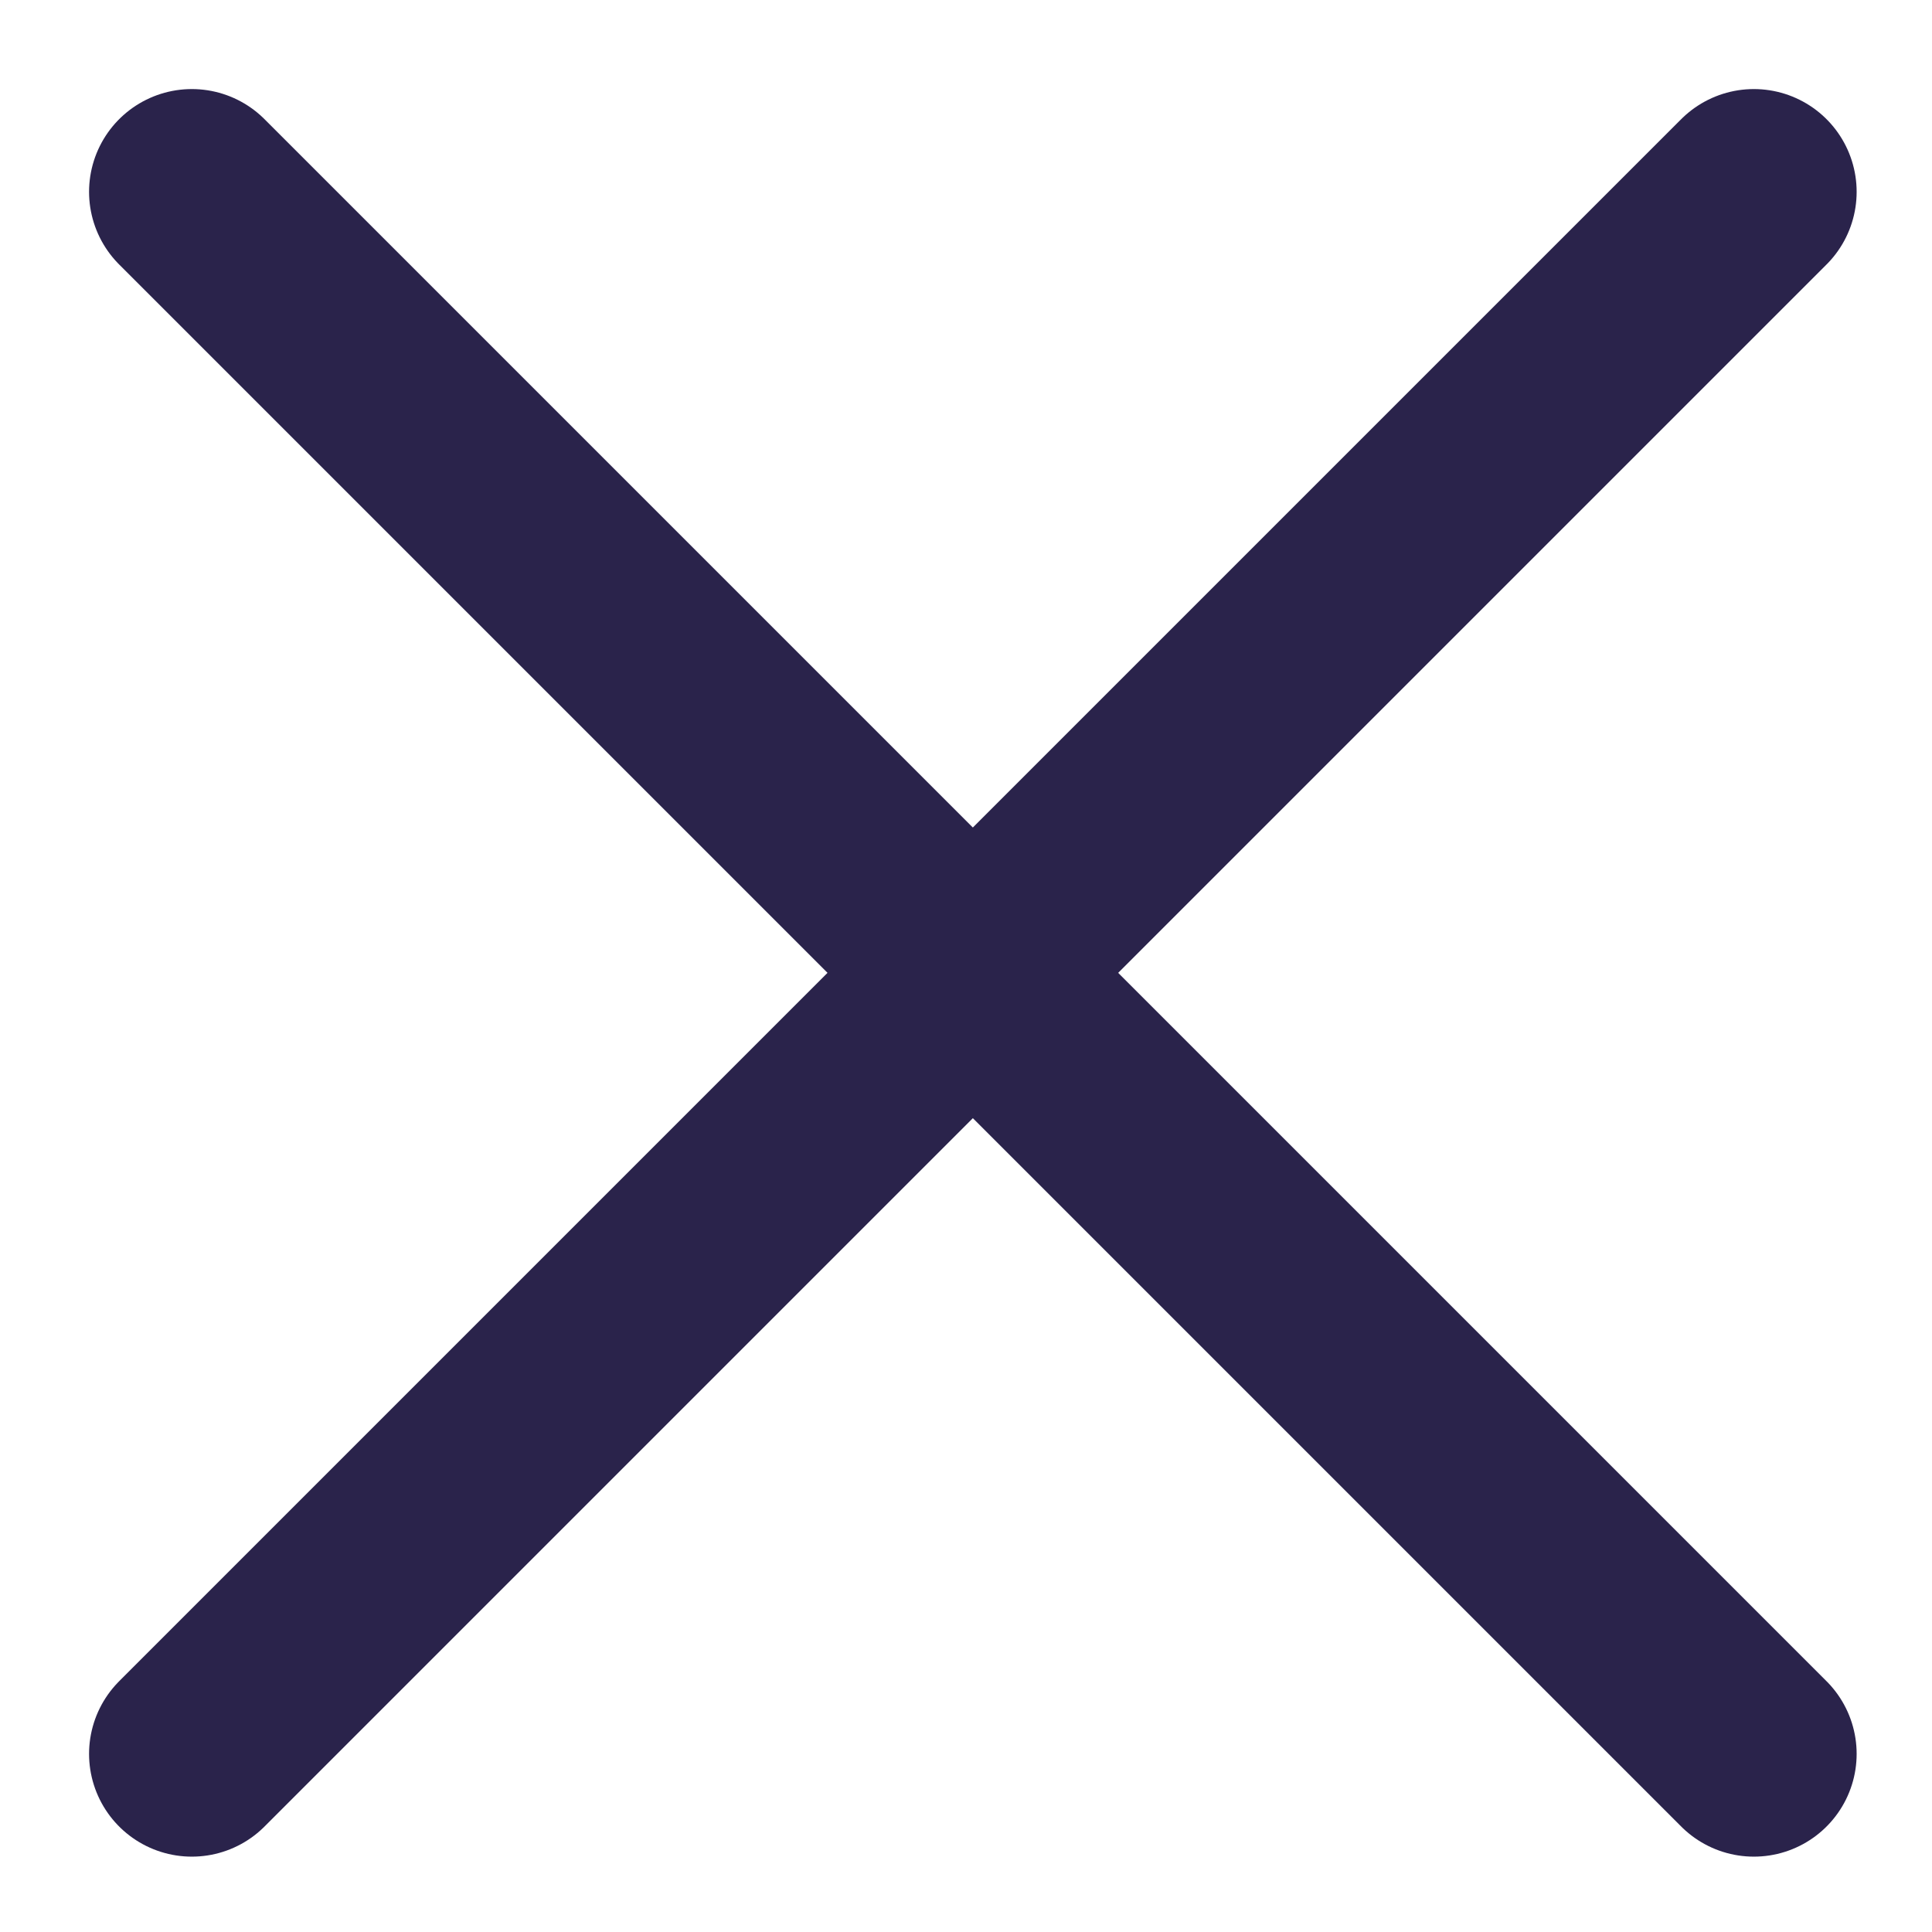
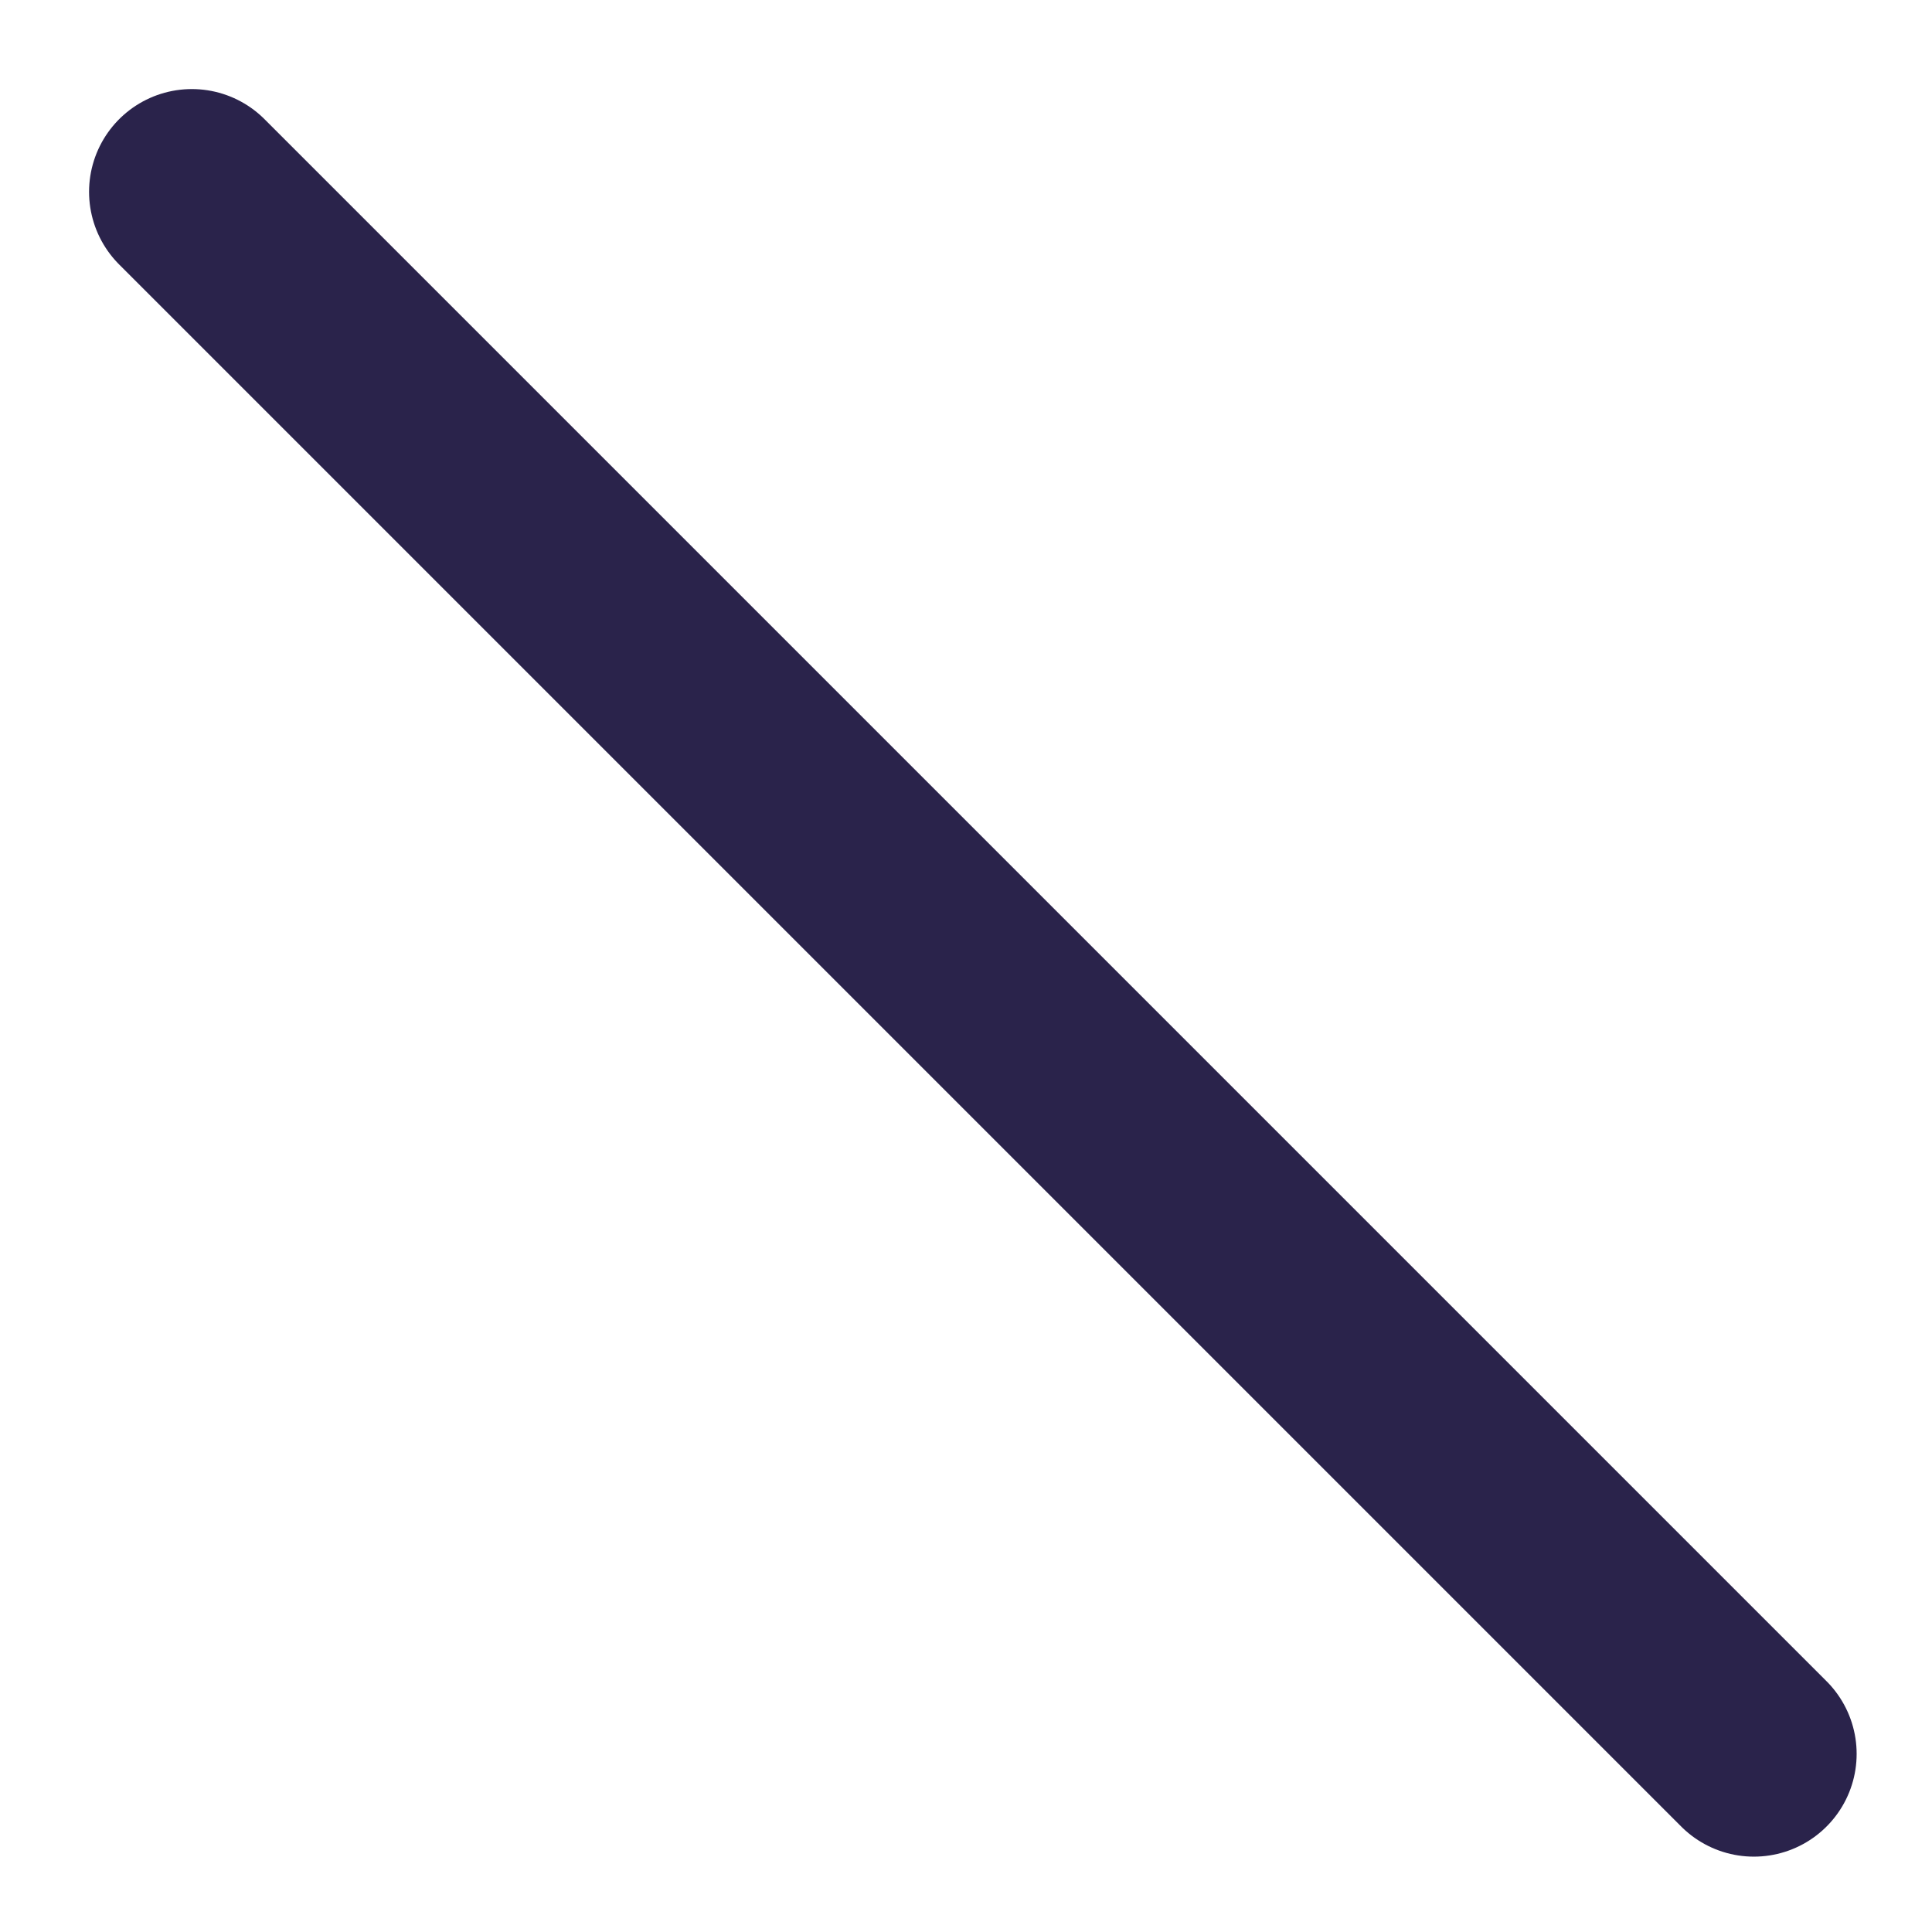
<svg xmlns="http://www.w3.org/2000/svg" xmlns:xlink="http://www.w3.org/1999/xlink" version="1.1" x="0px" y="0px" viewBox="0 0 14.1 14.1" style="enable-background:new 0 0 14.1 14.1;" xml:space="preserve">
  <style type="text/css">
	.st0{display:none;}
	.st1{display:inline;fill:#FF7BAC;}
	.st2{display:inline;}
	.st3{fill:none;stroke:#2A234B;stroke-width:1.5;stroke-linecap:round;}
	.st4{fill:none;stroke:#FFFFFF;stroke-width:1.5;stroke-linecap:round;}
	.st5{clip-path:url(#SVGID_2_);fill:none;stroke:#2A234B;stroke-width:1.5;stroke-linecap:round;}
	.st6{clip-path:url(#SVGID_4_);fill:none;stroke:#2A234B;stroke-width:1.5;}
	.st7{clip-path:url(#SVGID_4_);fill:none;stroke:#2A234B;stroke-width:1.5;stroke-linecap:round;}
</style>
  <g id="Layer_6" class="st0">
    <rect x="-18.7" y="-18.5" class="st1" width="51.4" height="51.4" />
  </g>
  <g id="Layer_1" class="st0">
    <g class="st2">
-       <line class="st3" x1="1.3" y1="3.1" x2="12.8" y2="3.1" />
      <line class="st3" x1="1.3" y1="7.1" x2="12.8" y2="7.1" />
      <line class="st3" x1="1.3" y1="11" x2="12.8" y2="11" />
    </g>
  </g>
  <g id="Layer_1_copy" class="st0">
    <g class="st2">
      <line class="st4" x1="1.3" y1="3.1" x2="12.8" y2="3.1" />
      <line class="st4" x1="1.3" y1="7.1" x2="12.8" y2="7.1" />
      <line class="st4" x1="1.3" y1="11" x2="12.8" y2="11" />
    </g>
  </g>
  <g id="Layer_1_copy_2" class="st0">
    <g class="st2">
      <line class="st3" x1="1.3" y1="7.1" x2="12.8" y2="7.1" />
    </g>
  </g>
  <g id="Layer_1_copy_3" class="st0">
    <g class="st2">
      <line class="st4" x1="1.3" y1="7.1" x2="12.8" y2="7.1" />
    </g>
  </g>
  <g id="Layer_3" class="st0">
    <g class="st2">
      <defs>
        <rect id="SVGID_1_" x="-3.4" y="-2.8" width="20.9" height="19.7" />
      </defs>
      <clipPath id="SVGID_2_">
        <use xlink:href="#SVGID_1_" style="overflow:visible;" />
      </clipPath>
      <line class="st5" x1="-2.6" y1="7.1" x2="15.7" y2="7.1" />
      <polyline class="st5" points="6.5,16.2 16.4,7.1 6.5,-2   " />
    </g>
  </g>
  <g id="Layer_4" class="st0">
    <g class="st2">
      <defs>
        <rect id="SVGID_3_" x="0.5" y="1.3" width="13.1" height="11.5" />
      </defs>
      <clipPath id="SVGID_4_">
        <use xlink:href="#SVGID_3_" style="overflow:visible;" />
      </clipPath>
      <line class="st6" x1="7.1" y1="1.3" x2="7.1" y2="11.3" />
      <polyline class="st7" points="1.3,5.7 7.1,11.7 12.8,5.7   " />
    </g>
  </g>
  <g id="Layer_5" class="st0">
    <g class="st2">
      <line class="st4" x1="-2.6" y1="7.1" x2="15.7" y2="7.1" />
      <polyline class="st4" points="6.5,16.2 16.4,7.1 6.5,-2   " />
    </g>
  </g>
  <g id="Layer_7" class="st0">
    <g class="st2">
-       <line class="st4" x1="15.1" y1="-1" x2="-1" y2="15.1" />
      <line class="st4" x1="-1" y1="-1" x2="15.1" y2="15.1" />
    </g>
  </g>
  <g id="Layer_7_copy">
    <g>
-       <line class="st3" x1="12.8" y1="1.4" x2="1.4" y2="12.8" />
      <line class="st3" x1="1.4" y1="1.4" x2="12.8" y2="12.8" />
    </g>
  </g>
  <g id="Layer_2">
</g>
</svg>